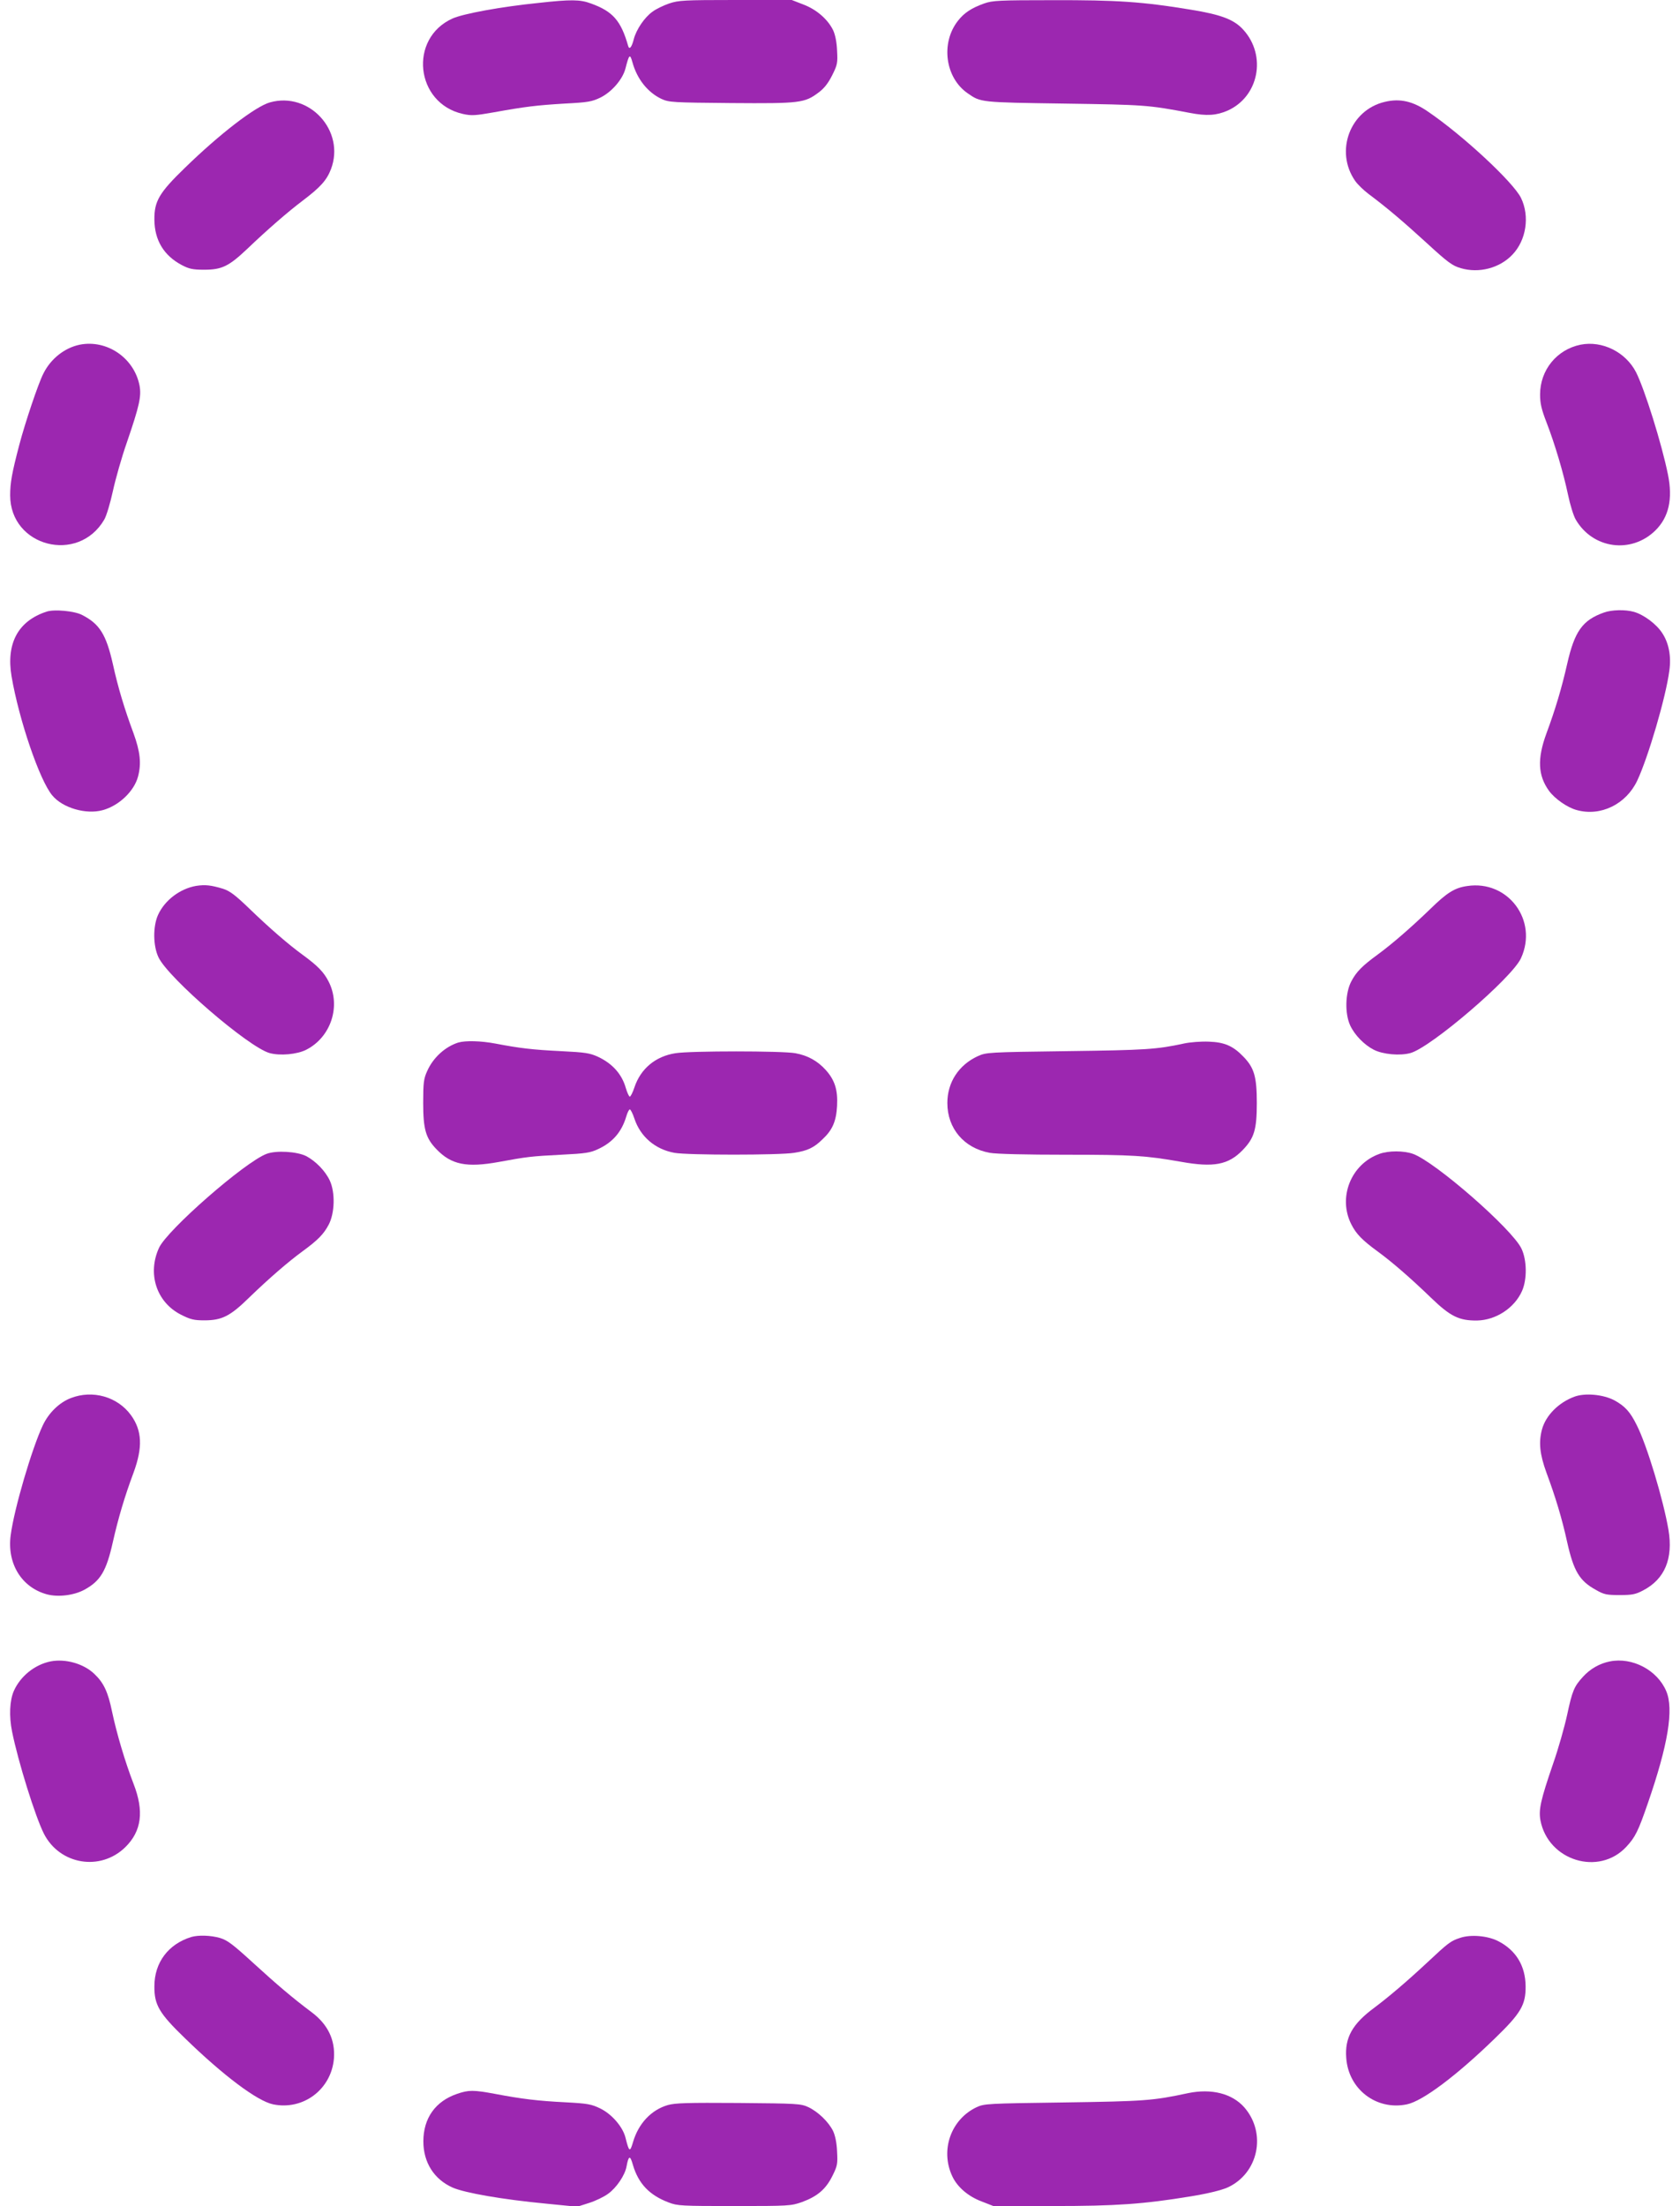
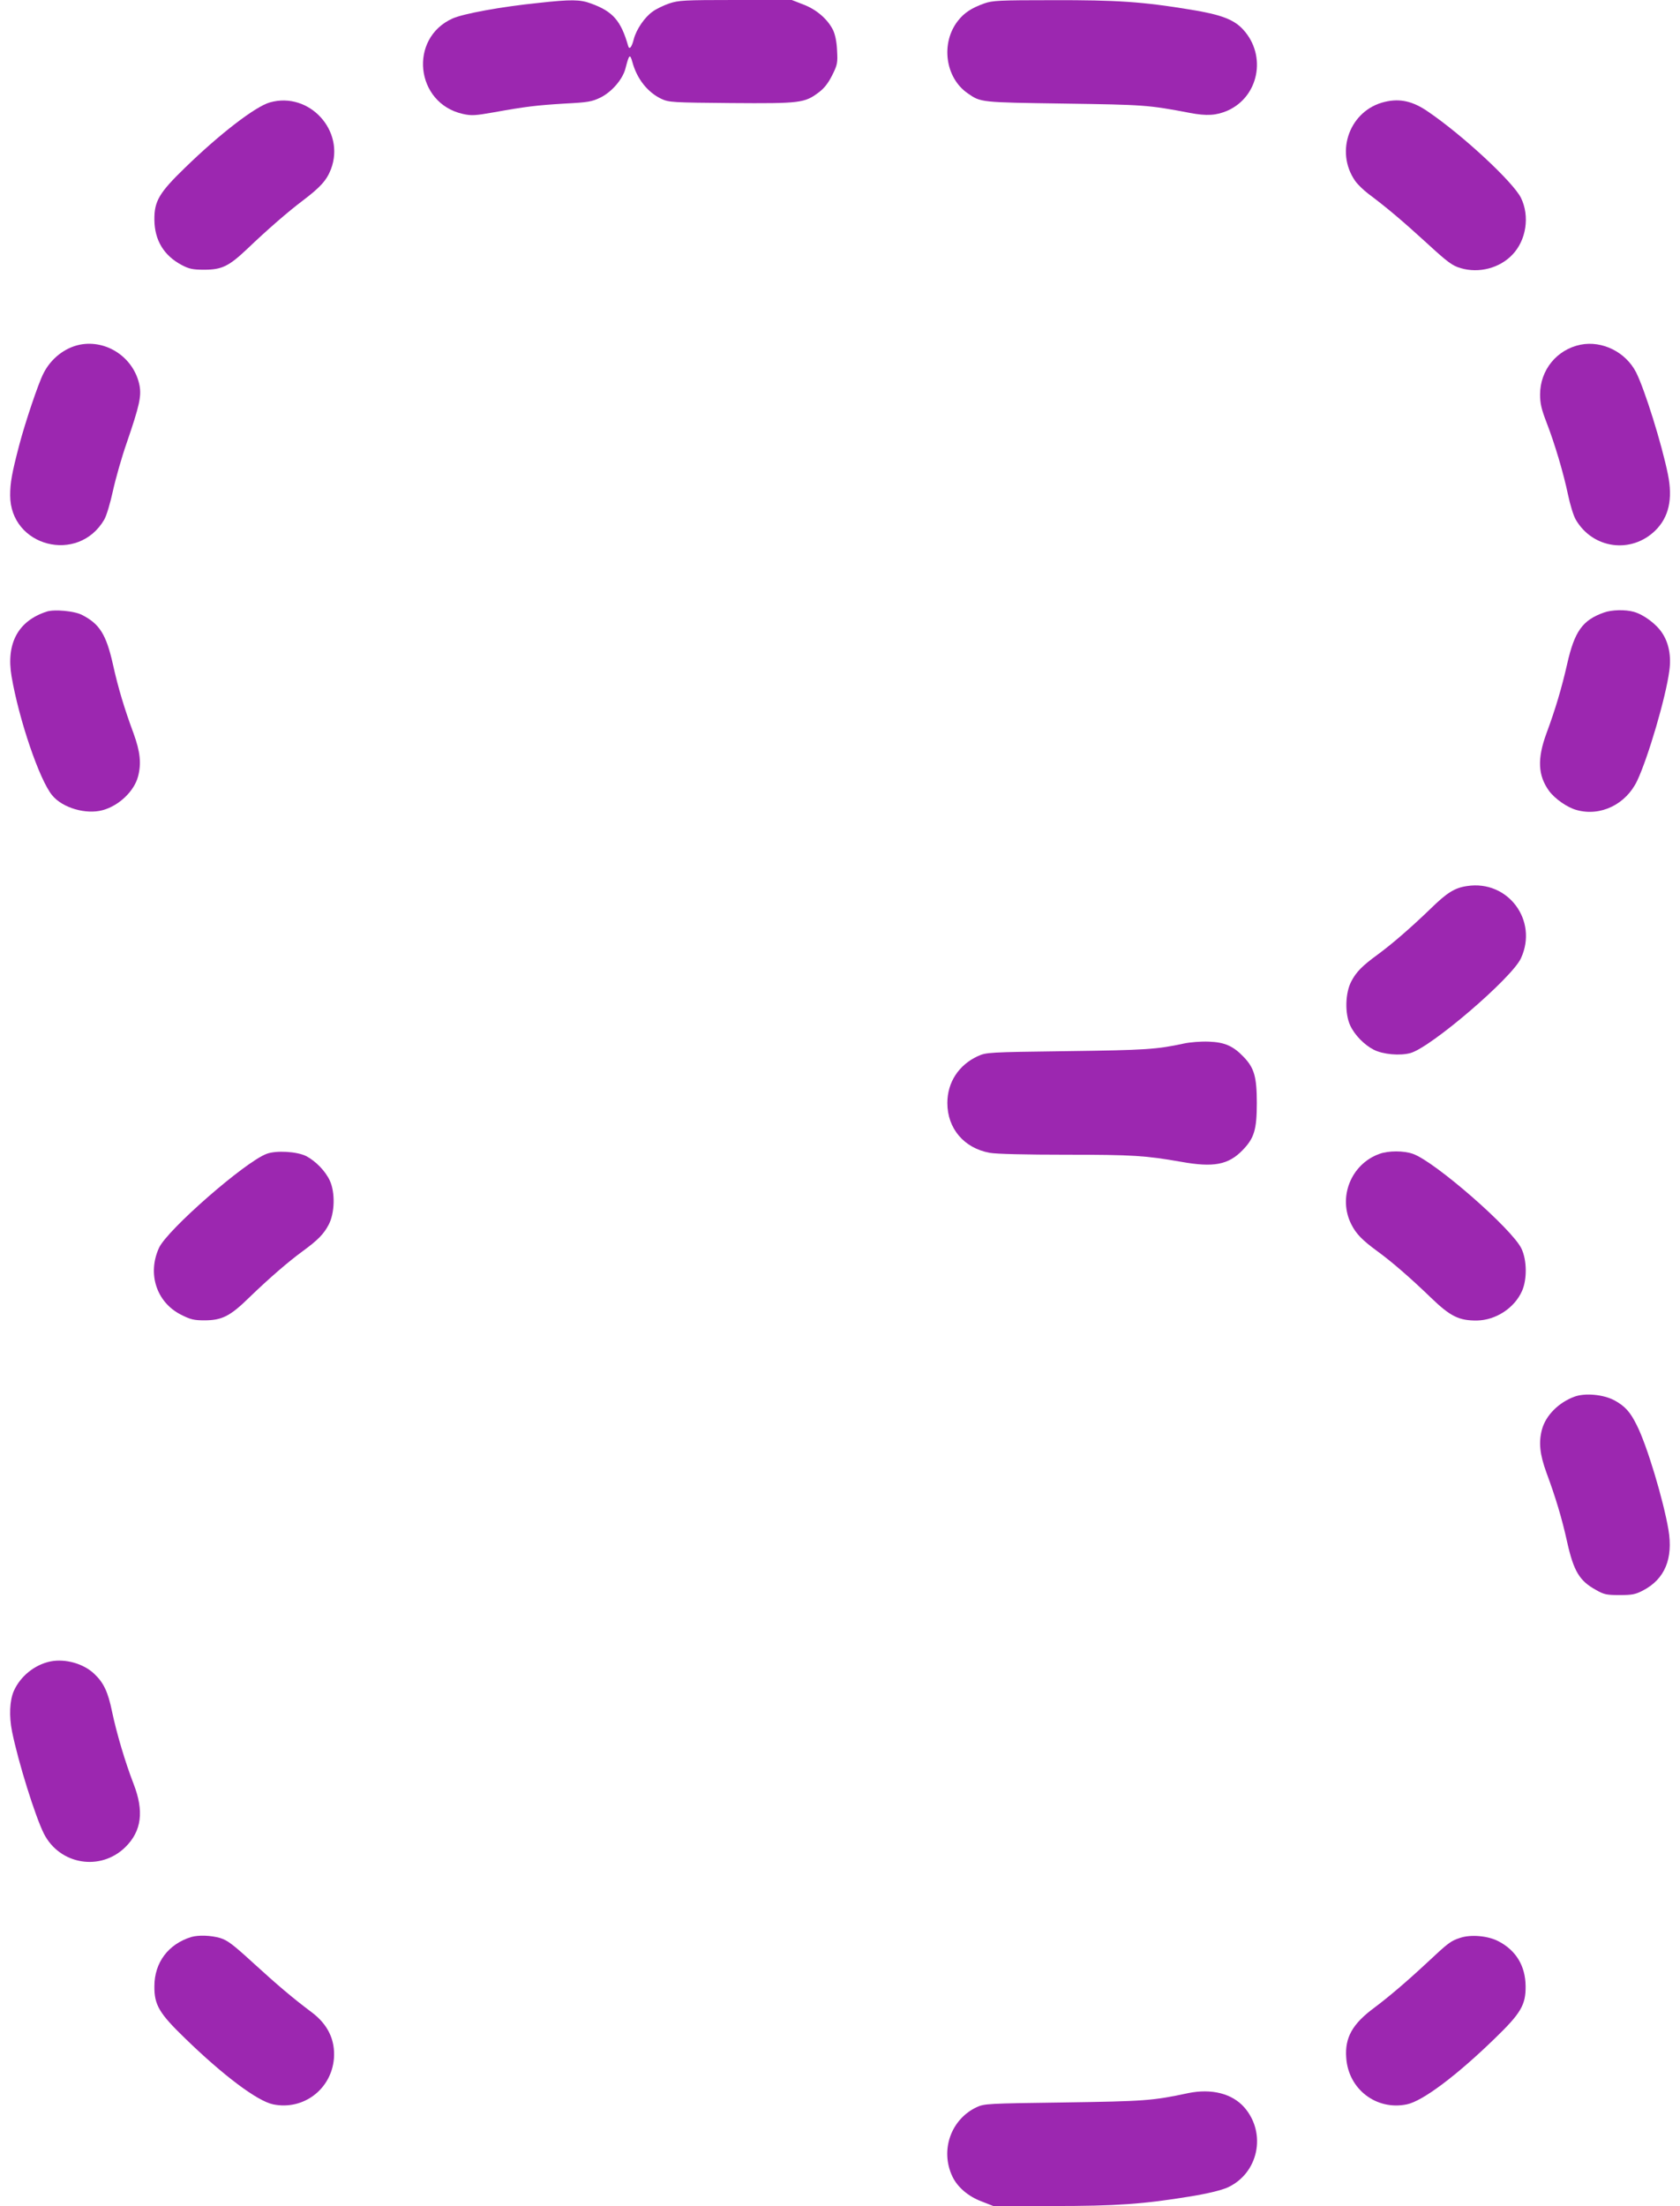
<svg xmlns="http://www.w3.org/2000/svg" version="1.0" width="975pt" height="1280pt" viewBox="0 0 975 1280" preserveAspectRatio="xMidYMid meet">
  <g transform="translate(0,1280) scale(0.1,-0.1)" fill="#9c27b0" stroke="none">
    <path d="M3125 12783 c-217 -22 -434 -62 -498 -90 -257 -115 -217 -492 59 -554 49 -11 71 -10 178 9 189 34 250 41 413 51 136 7 158 11 208 35 66 33 129 106 145 169 21 82 26 87 40 37 27 -99 89 -176 169 -214 44 -20 64 -21 404 -24 402 -3 427 0 510 63 32 24 55 55 77 99 30 60 32 71 28 143 -2 50 -11 92 -23 118 -31 63 -96 120 -173 149 l-67 26 -326 0 c-301 0 -330 -2 -385 -20 -32 -11 -76 -32 -96 -47 -46 -32 -95 -103 -110 -161 -11 -44 -25 -63 -32 -40 -42 148 -89 202 -217 248 -62 23 -114 24 -304 3z" />
    <path d="M5712 12780 c-73 -26 -116 -54 -152 -100 -102 -129 -75 -332 57 -422 75 -52 70 -52 558 -59 468 -7 488 -8 730 -54 99 -19 154 -15 219 13 182 81 228 319 92 469 -53 59 -127 88 -306 117 -278 46 -429 56 -801 55 -311 0 -349 -2 -397 -19z" />
    <path d="M1567 12206 c-84 -23 -293 -184 -494 -380 -150 -145 -178 -194 -177 -301 1 -119 55 -208 159 -263 42 -22 63 -27 130 -27 103 0 143 20 250 121 116 111 237 216 322 280 103 78 139 118 164 183 84 222 -126 451 -354 387z" />
    <path d="M8037 12209 c-202 -47 -292 -287 -172 -459 14 -20 48 -53 77 -75 107 -80 199 -158 338 -285 123 -113 149 -132 198 -146 105 -31 225 0 299 78 81 84 102 224 50 330 -45 91 -336 362 -539 500 -88 61 -163 78 -251 57z" />
    <path d="M463 10800 c-88 -18 -168 -81 -211 -167 -30 -58 -107 -288 -140 -414 -43 -164 -53 -220 -53 -293 0 -298 395 -400 546 -141 13 22 35 96 50 165 15 69 51 197 82 285 72 210 84 265 73 327 -31 161 -189 269 -347 238z" />
    <path d="M9173 10800 c-138 -28 -235 -147 -235 -289 0 -52 8 -86 37 -161 49 -127 98 -292 125 -420 12 -58 32 -123 45 -145 99 -170 322 -200 462 -63 78 77 102 182 73 325 -36 178 -135 494 -185 593 -60 117 -196 185 -322 160z" />
    <path d="M270 9251 c-165 -54 -235 -184 -203 -375 43 -252 163 -605 237 -692 60 -72 195 -111 291 -85 94 25 183 109 206 195 20 75 13 144 -26 251 -52 140 -90 265 -120 402 -39 172 -77 233 -179 285 -44 23 -162 34 -206 19z" />
    <path d="M9309 9246 c-125 -44 -171 -109 -214 -299 -31 -137 -68 -262 -120 -402 -54 -147 -50 -244 15 -334 34 -46 105 -96 160 -111 139 -39 287 33 352 171 63 134 166 483 186 637 12 85 -3 162 -42 220 -34 52 -107 106 -164 122 -50 14 -129 12 -173 -4z" />
-     <path d="M1139 7660 c-94 -16 -183 -83 -222 -169 -30 -67 -29 -179 3 -246 57 -120 521 -520 644 -555 61 -17 160 -8 213 19 144 73 203 254 130 396 -28 55 -63 91 -152 156 -81 59 -190 153 -310 269 -80 77 -111 100 -150 113 -70 21 -103 25 -156 17z" />
    <path d="M8515 7659 c-72 -10 -117 -38 -214 -133 -114 -110 -224 -205 -306 -265 -89 -65 -124 -100 -153 -156 -35 -67 -38 -186 -6 -255 26 -56 82 -113 137 -141 53 -27 152 -36 213 -19 120 34 589 436 641 550 101 219 -75 455 -312 419z" />
-     <path d="M2660 6751 c-76 -24 -146 -87 -181 -166 -20 -44 -23 -67 -23 -185 0 -152 15 -204 77 -268 86 -90 175 -108 362 -74 164 30 186 33 362 42 141 7 169 11 215 33 84 39 136 99 163 190 6 21 15 39 20 40 4 1 17 -23 27 -54 35 -105 121 -178 232 -198 76 -14 610 -14 695 0 77 12 114 29 164 78 58 54 80 104 85 194 5 93 -13 150 -66 209 -48 53 -105 84 -176 97 -77 14 -610 14 -696 0 -116 -18 -202 -90 -238 -198 -10 -31 -23 -55 -27 -54 -5 1 -15 23 -23 50 -23 81 -78 142 -161 181 -48 22 -74 26 -215 33 -165 8 -240 17 -381 44 -85 16 -173 18 -215 6z" />
    <path d="M6870 6745 c-158 -34 -220 -38 -675 -44 -461 -6 -471 -7 -520 -29 -111 -51 -177 -152 -177 -272 0 -148 97 -262 246 -289 36 -7 212 -11 441 -11 390 0 463 -5 669 -41 189 -34 275 -18 358 68 67 69 82 119 82 273 0 152 -15 204 -77 268 -60 63 -111 85 -201 88 -45 2 -110 -3 -146 -11z" />
    <path d="M1547 6105 c-127 -48 -576 -441 -624 -545 -69 -150 -15 -316 127 -388 55 -28 76 -33 135 -33 103 0 150 23 264 135 114 110 224 205 306 265 89 65 124 100 153 156 35 67 38 186 6 255 -26 56 -82 113 -137 142 -54 27 -175 34 -230 13z" />
    <path d="M8006 6105 c-166 -59 -243 -254 -163 -410 28 -55 63 -91 152 -156 81 -59 190 -153 310 -269 113 -109 163 -133 267 -132 109 2 217 72 261 171 30 67 29 179 -3 246 -53 113 -502 505 -630 550 -53 19 -142 19 -194 0z" />
-     <path d="M411 4688 c-67 -26 -128 -85 -163 -159 -63 -134 -166 -483 -186 -637 -22 -164 63 -303 211 -343 65 -17 156 -6 217 27 93 51 127 107 165 277 31 137 68 263 120 402 54 147 50 244 -15 334 -78 107 -222 148 -349 99z" />
    <path d="M9137 4696 c-92 -34 -166 -109 -188 -190 -20 -75 -13 -144 26 -251 52 -140 90 -265 120 -402 38 -170 72 -226 167 -278 47 -27 62 -30 138 -30 73 0 92 4 136 27 126 66 175 184 147 352 -30 175 -125 491 -184 607 -38 77 -68 110 -130 144 -64 34 -170 44 -232 21z" />
    <path d="M293 3160 c-92 -19 -175 -86 -213 -172 -24 -55 -28 -146 -10 -235 36 -178 135 -494 185 -593 92 -180 328 -219 472 -78 95 93 110 209 48 368 -49 127 -98 292 -125 420 -23 112 -48 166 -102 217 -62 60 -168 90 -255 73z" />
-     <path d="M9343 3160 c-60 -12 -114 -43 -156 -89 -52 -57 -62 -81 -92 -221 -15 -69 -51 -197 -82 -285 -72 -210 -84 -265 -73 -327 45 -235 340 -325 499 -153 51 55 69 91 124 251 118 341 152 547 107 652 -52 122 -197 198 -327 172z" />
    <path d="M1110 1561 c-133 -41 -214 -148 -214 -286 -1 -108 28 -157 177 -301 222 -216 420 -365 512 -384 175 -36 338 87 353 266 8 108 -35 198 -130 269 -107 80 -199 158 -338 285 -118 108 -150 132 -192 145 -55 16 -126 18 -168 6z" />
    <path d="M8474 1556 c-55 -18 -67 -27 -192 -144 -118 -110 -224 -200 -307 -262 -126 -93 -171 -173 -162 -290 12 -182 175 -307 352 -270 92 19 290 168 512 384 150 145 178 194 177 301 -1 119 -56 209 -159 262 -60 31 -159 40 -221 19z" />
-     <path d="M2653 651 c-126 -43 -196 -141 -196 -276 0 -122 62 -220 170 -268 71 -31 289 -69 541 -93 l182 -18 69 22 c38 12 87 36 110 53 49 35 98 108 107 158 12 65 21 68 37 10 32 -109 96 -176 207 -218 51 -20 76 -21 382 -21 318 0 329 1 392 23 90 33 139 75 177 152 29 58 31 70 27 142 -2 50 -11 92 -23 118 -26 53 -87 112 -144 139 -44 20 -62 21 -404 24 -299 2 -367 0 -411 -12 -96 -28 -170 -106 -202 -214 -18 -62 -23 -60 -44 25 -16 63 -79 136 -146 169 -52 25 -72 29 -203 36 -159 8 -251 19 -409 49 -125 23 -152 23 -219 0z" />
    <path d="M6895 655 c-205 -44 -253 -47 -720 -54 -442 -6 -462 -7 -506 -27 -150 -70 -214 -250 -142 -402 29 -62 92 -116 169 -145 l69 -27 344 0 c371 0 526 11 801 56 98 16 176 35 213 51 180 81 230 315 98 466 -71 80 -190 110 -326 82z" />
  </g>
</svg>